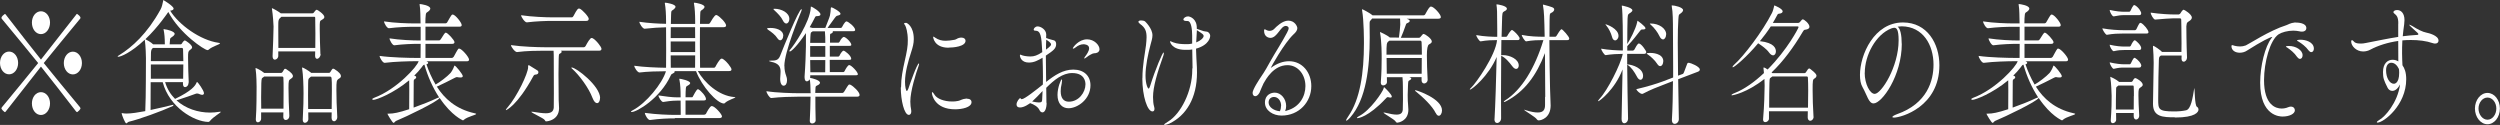
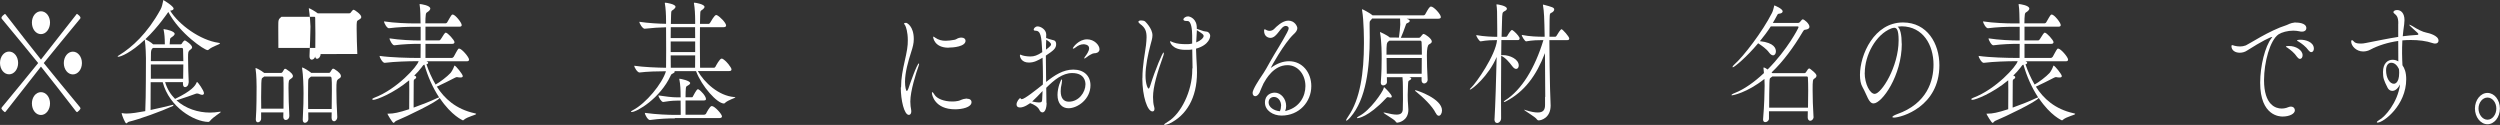
<svg xmlns="http://www.w3.org/2000/svg" id="_レイヤー_1" viewBox="0 0 259.36 12.96">
  <rect x="0" y="0" width="259.36" height="12.96" fill="#333333" stroke="none" />
  <defs>
    <style>.cls-1{fill:#fff;}</style>
  </defs>
  <path class="cls-1" d="m0,6.53c0-.65.41-1.18.94-1.18s.94.53.94,1.18-.41,1.18-.94,1.18-.94-.52-.94-1.18Zm7.99,5.1s-.07-.03-.1-.07c-1.44-1.87-2.54-3.27-3.64-4.65-1.09,1.38-2.2,2.79-3.64,4.64-.03.04-.06.08-.1.08-.01,0-.03,0-.06-.03-.09-.06-.22-.19-.28-.29-.01-.03-.02-.06-.02-.07,0-.06.03-.08.07-.14,1.49-1.8,2.62-3.18,3.74-4.56C2.84,5.17,1.72,3.79.22,1.99c-.03-.04-.07-.08-.07-.12,0-.18.26-.35.3-.38.02-.03.04-.04.07-.04s.06.04.09.08c1.44,1.87,2.54,3.27,3.64,4.65,1.09-1.38,2.2-2.79,3.64-4.64.03-.06.07-.1.1-.1.01,0,.03.01.06.04.04.03.3.2.3.38,0,.04-.03.08-.07.12-1.49,1.8-2.62,3.18-3.74,4.56,1.12,1.38,2.24,2.76,3.74,4.56.03.06.07.08.07.14,0,.01-.01.04-.02.07-.06.1-.19.24-.28.29-.02.03-.04.03-.06.03ZM3.31,2.34c0-.65.41-1.17.94-1.17s.94.52.94,1.17-.41,1.2-.94,1.2-.94-.52-.94-1.2Zm0,8.39c0-.65.41-1.17.94-1.17s.94.52.94,1.17-.41,1.2-.94,1.2-.94-.52-.94-1.2Zm3.31-4.19c0-.65.41-1.18.94-1.18s.94.53.94,1.18-.41,1.18-.94,1.18-.94-.52-.94-1.18Z" />
  <path class="cls-1" d="m19.56,8.57c0,.31-.2.47-.36.47-.12,0-.22-.1-.22-.35v-.17h-1.85c.21.71.57,1.28,1.03,1.74,1.75-.84,2.11-1.38,2.23-1.69.01-.03.02-.06.06-.06.07,0,.71.88.71,1.16,0,.1-.07.17-.19.17-.07,0-.16-.03-.26-.07-.09-.04-.17-.07-.25-.07-.03,0-.08,0-.11.01-.23.1-1.34.47-2.04.7.95.86,2.24,1.27,3.48,1.27.32,0,.64-.03.95-.08.06-.01.1-.01.13-.01s.04,0,.04.01c0,.1-.77.5-1.13.95-.06.07-.1.1-.17.1-1.47-.03-4.04-1.52-4.73-4.12h-1.25c-.01.99-.01,2.05-.01,2.88.81-.17,1.68-.38,2.29-.53.02,0,.03-.01.06-.01s.03.01.03.03c0,.03-.06.08-.07.1-1.17.54-3.5,1.38-4.56,1.63-.13.04-.2.17-.27.17-.12,0-.45-.85-.47-.99,0-.03-.01-.04-.01-.04,0-.03.01-.03.03-.03h.04c.13.03.29.04.44.04.49,0,1.19-.11,1.94-.25.08-1.56.06-5,.07-5.49,0-.14-.02-1.24-.12-1.92-1.46,1.37-2.5,1.77-2.75,1.77-.04,0-.07-.01-.07-.03,0-.03.06-.07.17-.14,1.32-.81,2.91-2.24,4.27-4.71.16-.26.23-.67.28-.89.01-.06,0-.11.03-.11s1.06.63,1.06.88c0,.11-.11.18-.29.21h-.07c.88,1.45,3.13,3.08,5.02,3.34.1.01.15.03.15.06,0,.11-.79.31-1.16.64-.03.04-.08.06-.13.06-.31,0-2.88-1.7-4.07-3.96-.02.03-1.04,1.56-2.38,2.83.1.04.59.31.81.53h1.21c0-.64-.04-1.1-.12-1.48-.01-.04-.01-.07-.01-.08s0-.03.02-.03c.01,0,.04.01.09.03.22.01,1.04.21,1.04.47,0,.07-.06.15-.13.22-.3.26-.35.1-.37.63-.01.13-.01.18-.02.24h1.14c.06,0,.13-.06.16-.13.04-.1.21-.28.28-.28.06,0,.75.45.75.72,0,.14-.16.22-.23.28-.17.13-.19.22-.19.79,0,.72.04,2.02.07,2.56v.03Zm-.58-3.48s0-.12-.1-.12h-3.02s-.04.04-.06.07c-.11.1-.14.28-.14.52-.01.15-.01.42-.01.78h3.37l-.03-1.24Zm-3.33,1.6v1.48h3.35c.01-.42.02-.95.02-1.48h-3.37Z" />
-   <path class="cls-1" d="m30.01,12.06c0,.24-.19.39-.36.39-.13,0-.26-.1-.26-.32,0-.15.01-.31.01-.47h-2.31v.65c0,.22-.18.38-.33.38-.12,0-.22-.08-.22-.29v-.04c.09-1.21.07-2.72.08-3.36,0-.18-.01-1.27-.1-1.8-.01-.04-.01-.08-.01-.1,0-.03,0-.04.02-.04.07,0,.55.24.83.47l.06.04h1.73c.06,0,.13-.04.17-.11.17-.29.18-.32.26-.32.03,0,.07,0,.11.03.62.39.7.61.7.72,0,.17-.17.25-.25.31-.17.11-.21.15-.21.91s.04,2.1.09,2.93v.03Zm-.6-.77c.01-.68.01-1.38.01-1.98,0-.5,0-.93-.02-1.23,0-.14-.11-.14-.14-.14h-1.86l-.04.04c-.21.18-.22.04-.25.65-.01.39-.02.91-.02,1.46,0,.39.01.81.01,1.18h2.32Zm3.85-5.68c0,.28-.2.49-.37.49-.11,0-.2-.1-.2-.32h0c0-.15.01-.29.01-.45h-3.83v.46c0,.24-.19.4-.36.4-.12,0-.23-.1-.23-.35v-.04c.04-.86.1-2.59.1-3.05,0-.18-.07-1.25-.16-1.78-.01-.06-.01-.08-.01-.11t.01-.01c.08,0,.7.36.91.53h3.29c.07,0,.1-.03.14-.08.09-.14.22-.29.31-.29.06,0,.78.47.78.75,0,.17-.18.25-.28.31-.2.1-.2.14-.2.93s.04,1.78.07,2.6h0Zm-4.06-3.87c-.33.28-.33.29-.33,1.07,0,.46.01,1.35.01,2.16h3.83c0-.49.01-1,.01-1.49,0-.7-.01-1.31-.02-1.66,0-.03-.06-.08-.06-.08h-3.43Zm5.79,10.41c0,.25-.17.43-.33.43-.13,0-.26-.11-.26-.36h0s.01-.56.01-.56h-2.43c0,.21.01.43.01.68s-.19.4-.35.4c-.12,0-.23-.08-.23-.31v-.04c.07-1.34.08-2.1.08-2.69,0-.75-.04-1.96-.14-2.56-.01-.04-.01-.08-.01-.1,0-.03,0-.04.02-.04.1,0,.68.35.88.52l.04.04h1.86c.06,0,.12-.06.16-.13.06-.1.15-.26.2-.29.01-.01.03-.01.06-.01.03,0,.08,0,.12.03.52.32.69.56.69.74,0,.17-.17.24-.25.29-.2.15-.22.25-.22,1.14,0,.77.03,1.76.09,2.79v.03Zm-.58-.85c.01-.74.02-1.37.02-1.89,0-1.39-.01-1.46-.18-1.46h-1.99s-.04.03-.07.06c-.2.18-.21.11-.22.63-.01.49-.01.89-.01,1.24,0,.5,0,.93.01,1.43h2.43Z" />
+   <path class="cls-1" d="m30.01,12.06c0,.24-.19.39-.36.39-.13,0-.26-.1-.26-.32,0-.15.01-.31.01-.47h-2.31v.65c0,.22-.18.38-.33.38-.12,0-.22-.08-.22-.29v-.04c.09-1.21.07-2.72.08-3.36,0-.18-.01-1.27-.1-1.8-.01-.04-.01-.08-.01-.1,0-.03,0-.04.02-.04.07,0,.55.24.83.47l.06.04h1.73c.06,0,.13-.04.17-.11.17-.29.18-.32.26-.32.03,0,.07,0,.11.03.62.39.7.61.7.72,0,.17-.17.25-.25.31-.17.11-.21.15-.21.91s.04,2.1.09,2.93v.03Zm-.6-.77c.01-.68.01-1.38.01-1.98,0-.5,0-.93-.02-1.23,0-.14-.11-.14-.14-.14h-1.86l-.04.04c-.21.18-.22.04-.25.65-.01.39-.02.91-.02,1.46,0,.39.01.81.01,1.18h2.32Zm3.85-5.68c0,.28-.2.49-.37.49-.11,0-.2-.1-.2-.32h0c0-.15.01-.29.01-.45v.46c0,.24-.19.4-.36.4-.12,0-.23-.1-.23-.35v-.04c.04-.86.1-2.59.1-3.05,0-.18-.07-1.25-.16-1.78-.01-.06-.01-.08-.01-.11t.01-.01c.08,0,.7.36.91.53h3.29c.07,0,.1-.03.14-.08.09-.14.22-.29.31-.29.06,0,.78.47.78.75,0,.17-.18.25-.28.31-.2.1-.2.14-.2.93s.04,1.78.07,2.6h0Zm-4.06-3.87c-.33.28-.33.29-.33,1.07,0,.46.01,1.35.01,2.16h3.83c0-.49.01-1,.01-1.49,0-.7-.01-1.31-.02-1.66,0-.03-.06-.08-.06-.08h-3.43Zm5.79,10.41c0,.25-.17.43-.33.43-.13,0-.26-.11-.26-.36h0s.01-.56.01-.56h-2.43c0,.21.01.43.01.68s-.19.4-.35.4c-.12,0-.23-.08-.23-.31v-.04c.07-1.34.08-2.1.08-2.69,0-.75-.04-1.96-.14-2.56-.01-.04-.01-.08-.01-.1,0-.03,0-.04.02-.04.1,0,.68.35.88.52l.04.04h1.86c.06,0,.12-.06.16-.13.06-.1.15-.26.2-.29.01-.01.03-.01.06-.01.03,0,.08,0,.12.03.52.32.69.56.69.74,0,.17-.17.24-.25.29-.2.15-.22.25-.22,1.14,0,.77.03,1.76.09,2.79v.03Zm-.58-.85c.01-.74.02-1.37.02-1.89,0-1.39-.01-1.46-.18-1.46h-1.99s-.04.03-.07.06c-.2.18-.21.11-.22.63-.01.49-.01.89-.01,1.24,0,.5,0,.93.01,1.43h2.43Z" />
  <path class="cls-1" d="m44.23,6.35c.16.07.19.12.19.17,0,.06-.06.13-.18.15.23.68.54,1.41.95,2.1.45-.25,1.19-.81,1.55-1.2.09-.1.3-.45.38-.71.01-.03.02-.06.03-.06.13,0,.86.91.86,1.09,0,.1-.08.15-.23.15-.04,0-.11,0-.18-.01-.08-.01-.13-.03-.18-.03-.07,0-.13.01-.25.08-.4.21-1.42.72-1.85.91.78,1.23,1.97,2.33,3.92,2.76.11.03.16.04.16.07,0,.11-.88.27-1.28.61-.04.04-.07.06-.09.06,0,0-1.18-.47-2.42-2.33-.2.38-3.44,1.94-4.51,2.38-.13.06-.19.21-.27.21-.12,0-.64-.91-.64-.95,0,0,0-.01.07-.01h.09c.46,0,1-.1,2.1-.46,0-.63.01-1.63.01-1.96,0-.86-.01-1-.01-1.04-1.65,1.37-3.41,2.03-3.71,2.03-.08,0-.12-.03-.12-.07s.07-.1.21-.15c2.36-.89,4.48-3.27,4.6-3.79h-.38c-.59,0-2.16.04-3.14.17h-.01c-.2,0-.52-.54-.52-.72h0c1.12.17,3.12.21,3.74.21h.51c.01-.43.01-.96.01-1.46h-.29c-.55,0-1.54.03-2.44.15h-.01c-.19,0-.49-.54-.49-.72h0c1.03.17,2.43.22,3,.22h.23v-1.42h-.76c-.57,0-1.6.03-2.53.15h-.01c-.2,0-.5-.53-.5-.71h0c1.07.17,2.5.21,3.09.21h.7c-.02-.67-.01-1.46-.09-1.88-.01-.04-.01-.08-.01-.1s0-.03.02-.03c.12,0,1.09.14,1.09.47,0,.08-.06.17-.13.24-.29.27-.33.04-.37.79,0,.13-.01.29-.01.5h2.1c.07,0,.15-.06.18-.13.44-.77.45-.78.56-.78.25,0,.93.84.93,1.09,0,.08-.04.17-.22.17h-3.54v1.42h1.43c.07,0,.11-.07.16-.12.31-.5.42-.68.52-.68.19,0,.9.78.9.98,0,.1-.06.18-.22.18h-2.79v1.46h2.74c.07,0,.14-.06.19-.12.12-.21.37-.7.47-.81.03-.04.07-.04.09-.04.27,0,1.03.89,1.03,1.14,0,.1-.04.18-.23.18h-4.16Zm-1.31,4.81c.81-.29,1.72-.64,2.42-.98.1-.04.18-.07.22-.07-.65-.99-1.18-2.16-1.53-3.4-.13.03-.13.07-.3.29-.22.29-.48.58-.76.85l.1.03c.08.03.11.07.11.13,0,.08-.08.17-.18.22-.07.03-.08.1-.08.22-.01.46-.01,1.21-.01,1.91v.79Z" />
-   <path class="cls-1" d="m55.85,7.52c0,.11-.08.21-.3.22-.13.01-.17.07-.23.18-1.68,3.08-2.82,3.51-2.82,3.51-.01,0-.02-.01-.02-.03,0-.04.06-.13.17-.25.98-1.11,2.14-3.55,2.14-4.18v-.06s-.01-.06-.01-.07c0-.04.02-.07.08-.07h.03s.64.39.85.53c.08.04.12.13.12.21Zm6.55-2.45c0,.1-.06.19-.25.19h-3.94s.06.07.06.1c0,.06-.04.13-.1.15-.23.13-.18.1-.21.6-.01.18-.02.84-.02,1.57,0,1.16.01,2.52.02,2.73,0,.15.04.57.04.84-.03,1.21-1.19,1.34-1.33,1.34-.08,0-.1-.03-.16-.14-.1-.19-1.39-.74-1.39-.85,0-.01.01-.01.04-.01s.08,0,.14.01c.52.08.97.15,1.32.15.5,0,.8-.14.83-.6.01-.17.01-.74.01-1.46,0-1.42-.01-3.39-.01-3.58,0-.25,0-.57-.02-.85h-1.01c-.61,0-1.8.01-2.78.14h-.01c-.21,0-.62-.54-.62-.72,1.13.17,2.82.22,3.46.22h4.1c.07,0,.14-.06.18-.12.19-.36.47-.84.62-.84.02,0,.06.01.08.01.35.15.95.91.95,1.11Zm-1.33-3.09c0,.1-.06.19-.25.19h-3.57c-.61,0-1.61.03-2.59.15h-.01c-.21,0-.59-.56-.59-.74,1.13.17,2.61.22,3.25.22h2.01c.07,0,.13-.06.17-.13.4-.77.49-.78.56-.78.03,0,.08,0,.1.01.25.11.93.82.93,1.06Zm1.18,8.19c0,.31-.13.53-.31.53-.15,0-.32-.15-.48-.56-.36-.96-1.31-2.31-2.16-3.06-.02-.01-.02-.03-.02-.04,0-.03.01-.04.03-.04.46,0,2.95,1.92,2.95,3.18Z" />
  <path class="cls-1" d="m72.4,7.38c.67,1.18,2.14,2.56,3.78,2.69.08,0,.11.01.11.03,0,.07-.74.26-1.08.58-.03.04-.07.06-.1.06-.71,0-2.31-1.78-2.9-3.36h-2.23s.01.04.01.06c0,.07-.06.13-.18.18-.13.06-.17.08-.23.22-1.1,2.38-3.52,3.78-4.04,3.78-.04,0-.08-.01-.08-.03,0-.04.06-.08.18-.15,1.38-.71,3.06-2.76,3.45-4.05-.78,0-1.96.03-2.74.13h-.01c-.21,0-.54-.52-.54-.7.9.14,2.4.2,3.3.21.01-.52.01-1.13.01-1.76,0-.85,0-1.73-.01-2.44-.61.01-1.42.06-2.22.15h-.01c-.2,0-.54-.54-.54-.72.9.14,2.02.2,2.77.21v-.31c0-.64-.04-1.34-.12-1.78,0-.03-.01-.04-.01-.06,0-.03.02-.04.06-.04.11,0,1.05.15,1.05.42,0,.08-.07.18-.17.26-.23.2-.28.04-.29.64-.01.25-.02.54-.02.88h2.52v-.32c0-.64-.04-1.34-.12-1.78,0-.03-.01-.04-.01-.06,0-.03.02-.04.06-.04.15,0,1.04.17,1.04.43,0,.08-.06.17-.16.25-.23.2-.28.04-.29.64-.01.25-.02.54-.02.88h.89c.07,0,.13-.06.17-.13.08-.14.45-.79.61-.79.03,0,.06,0,.08.01.33.15.96.81.96,1.07,0,.1-.06.18-.25.18h-2.46c0,.56-.01,1.18-.01,1.8,0,.88.01,1.76.02,2.41h1.44c.07,0,.13-.06.17-.13.03-.07.43-.82.62-.82.03,0,.06,0,.08.01.37.17.95.92.95,1.1,0,.1-.04.18-.23.18h-3.23Zm-2.39,4.9c-.66,0-1.54.03-2.58.17h-.01c-.21,0-.52-.54-.52-.74h0c1.21.17,2.48.21,3.16.21h.56v-.21c0-.28-.01-.57-.01-1.27h-.4c-.5,0-1.06.08-1.41.14h-.01c-.17,0-.48-.5-.48-.68h0c.71.11,1.42.2,1.94.2h.36v-.07c0-.7-.03-1.28-.12-1.73-.01-.04-.02-.07-.02-.1s.01-.03.04-.03c.1,0,1.09.2,1.09.45,0,.07-.06.13-.12.18-.27.21-.33.01-.35.72,0,.21-.01.39-.01.57h.67c.06,0,.09-.06.12-.13.01-.01.35-.7.48-.7.02,0,.04.01.07.01.26.13.78.71.78,1,0,.08-.04.15-.2.15h-1.92v1.48h1.95c.06,0,.16-.06.19-.13.02-.04.38-.77.58-.77.31,0,1.06.85,1.06,1.07,0,.1-.07.18-.27.18h-4.62Zm-.42-9.46c0,.36-.01.74-.01,1.13h2.54c0-.4-.01-.78-.01-1.13h-2.52Zm2.53,1.48h-2.54v1.1h2.54v-1.1Zm-2.54,1.45c0,.47,0,.91.01,1.28h2.52c.01-.39.01-.82.01-1.28h-2.54Z" />
-   <path class="cls-1" d="m89.18,9.85c0,.08-.06.18-.25.18h-4.34c0,.65,0,1.59.03,2.45h0c0,.21-.19.33-.36.33-.13,0-.25-.08-.25-.26v-.03c.03-.77.08-1.69.08-2.49h-1.28c-.61,0-1.91.03-2.79.14h-.01c-.18,0-.5-.54-.5-.71,1.03.17,2.71.21,3.35.21h1.24s-.01-.1-.01-.14c-.01-.42-.01-1.02-.09-1.3-.08.13-.19.21-.3.21-.12,0-.23-.11-.23-.42v-.1c.08-1,.14-2.61.14-3.12v-1.37c-.87,1.3-1.51,1.91-1.66,1.91-.03,0-.06-.01-.06-.04s.02-.07.07-.13c.45-.5,2.04-2.86,2.15-4.32.01-.12,0-.17.03-.17.1,0,.98.53.98.81,0,.13-.13.17-.31.18-.19,0-.2.01-.29.19-.15.28-.31.61-.52.96l.29.08h1.33c.08-.24.45-1.1.48-1.28.06-.25.08-.56.09-.75,0-.04.01-.11.08-.11.08,0,.93.45.93.67,0,.1-.12.15-.3.19-.16.03-.21.14-.31.26-.06.07-.51.72-.74,1.02h1.39s.09-.03.12-.1c.02-.04.29-.58.46-.58.16,0,.9.57.9.89,0,.07-.06.13-.22.13h-2.11s.02.04.02.06c0,.08-.13.18-.22.19-.08.01-.08.13-.08.26v.68h.88s.09-.04.12-.11c.14-.31.35-.49.43-.49.2,0,.78.56.78.82,0,.06-.04.11-.21.11h-2.02v1.11h.89s.09-.03.12-.1c.11-.24.22-.38.32-.47.02-.03.08-.04.11-.04.1,0,.78.5.78.84,0,.06-.04.11-.21.11h-2.02c0,.39.01.81.01,1.27h1.41s.09-.03.12-.1c.12-.25.35-.63.48-.63.22,0,.9.72.9.95,0,.06-.04.11-.21.11h-4.73v.07c0,.07,0,.14-.02.2.27.04,1.03.25,1.03.5,0,.08-.07.17-.16.22-.3.18-.3.04-.32.59,0,.07-.01.15-.01.25h2.82c.07,0,.13-.06.18-.13.14-.22.3-.52.45-.7.02-.03.07-.04.1-.04.02,0,.04,0,.07.01.35.15.97.78.97,1.03Zm-7.93-6.12c0,.24-.13.45-.31.45-.09,0-.2-.07-.31-.24-.19-.31-.61-.63-.93-.84-.08-.06-.12-.1-.12-.13,0-.06.14-.07.37-.07.51,0,1.31.18,1.31.82Zm.13,3.13c0,.38.07.71.18,1,.07.17.09.32.09.47,0,.32-.13.56-.36.56-.17,0-.35-.21-.35-.68v-.07c.01-.24.04-.49.04-.71,0-.46-.14-.85-.97-1.02-.17-.04-.23-.07-.23-.08,0-.03.09-.04.21-.04.43-.01.74,0,.94-.49.32-.81,1.94-4.86,2.23-4.86.01,0,.01.01.01.04,0,.06-.02.18-.07.26-.12.31-1.73,4.12-1.73,5.61Zm.51-4.89c0,.26-.14.47-.32.47-.11,0-.25-.1-.36-.33-.16-.35-.54-.74-.86-1.03-.08-.07-.11-.11-.11-.14s.06-.03.16-.03c.62.01,1.49.38,1.49,1.06Zm3.69,1.28h-1.27s-.04.04-.08.06c-.12.07-.13.03-.16.56-.01.18-.02.39-.02.58h1.57c0-.35,0-.85-.04-1.2Zm.04,1.53h-1.57v1.11h1.57v-1.11Zm-1.57,1.45c0,.45.01.88.02,1.27h1.54c0-.35.01-.82.01-1.27h-1.57Z" />
  <path class="cls-1" d="m93.48,9.07c0-.49.04-.93.11-1.37.15-.98.4-1.81.52-2.6.06-.35.07-.65.07-.93,0-.85-.19-1.38-.27-1.53-.04-.08-.12-.14-.12-.2s.19-.07.22-.07c.06,0,.79.32.79,1.69,0,.43-.1.82-.27,1.34-.3.93-.64,2.1-.64,3.08,0,.54.1.96.19.96.03,0,.09-.07.16-.25.12-.38.9-2.61,1.09-2.61.01,0,.02.01.02.04,0,.04-.01.13-.06.25-.25.7-.85,2.56-.85,3.66,0,.35.04.64.09.88.01.06.01.11.01.15,0,.22-.1.36-.25.36-.49,0-.84-1.53-.84-2.86Zm6.85,1.17c.3,0,.46.15.46.36,0,.54-.99.74-1.7.74-2.12,0-2.41-1.49-2.41-1.7,0-.06.01-.08.04-.08.04,0,.13.1.22.25.25.43,1,.72,1.84.72.2,0,.41-.01.62-.06.25-.04.38-.2.83-.24h.09Zm-1.92-5.29c-1.51,0-1.6-1.09-1.6-1.09,0-.04.01-.06.03-.06.03,0,.09.04.17.1.36.25.7.33,1.09.33.28,0,.58-.04.92-.1.18-.03.29-.15.45-.19.1-.03.19-.04.27-.04.28,0,.43.15.43.33,0,.6-1.26.71-1.76.71Z" />
  <path class="cls-1" d="m108.58,10.66c0,.6-.18,1-.43,1-.11,0-.25-.08-.32-.26-.15-.32-.57-.57-.96-.7-.07.04-.58.45-1.05.45-.25,0-.36-.12-.36-.32,0-.29.3-.65.38-.65.02,0,.03.01.04.03.03.03.06.08.12.08.29,0,1.51-.98,2.19-1.52.01-.27.01-.53.01-.79,0-.7-.02-1.37-.04-1.99-.49.28-.87.5-1.42.5-.75,0-.93-.53-.93-.75,0-.04.02-.07.04-.07.03,0,.07.01.12.04.11.06.51.15.92.15s.72-.11,1.24-.45c-.08-1.7-.16-2.23-.74-2.23-.1,0-.15-.04-.15-.11,0-.12.16-.33.41-.33.33,0,.87.33.89.82,0,.1,0,.22-.01.38.32.13.73.22.79.24.15.03.25.18.25.39,0,.47-.3.68-1.07,1.2,0,.89.02,1.84.03,2.73.88-.7,1.77-1.28,2.82-1.28,1.1,0,1.78.65,1.78,1.63,0,1.45-1.34,2.38-2.28,2.38-.67,0-1.14-.49-1.14-1.38,0-.78.36-1.62.44-1.62.02,0,.03.06.03.13,0,.08-.01.18-.03.28-.08.31-.11.59-.11.82,0,.7.29,1.09.84,1.09,1.05,0,1.73-.98,1.73-1.8,0-.25-.07-1.17-1.38-1.17-1,0-1.87.71-2.69,1.53l.02,1.5v.06Zm-1.51-.13c.35.07.57.1.73.1.31,0,.31-.13.32-.33.02-.29.03-.57.04-.86-.38.4-.74.79-1.09,1.1Zm1.45-5.38c.5-.38.52-.46.52-.54,0-.17-.31-.38-.5-.49-.01.14-.02.31-.02.5v.53Zm4.62.52c-.16.08-.2.11-.44.29-.1.08-.17.11-.19.11s-.03-.01-.03-.03c0-.04.06-.13.12-.21.11-.14.39-.52.39-.82,0-.38-.45-.42-.58-.42-.29,0-.57.13-.81.32-.11.08-.2.14-.26.14-.02,0-.04-.01-.04-.04,0-.08.59-.93,1.48-.93.75,0,1.29.61,1.29,1.03,0,.17-.1.29-.25.36-.26.11-.29-.03-.69.2Z" />
  <path class="cls-1" d="m118.52,8.12c0-1.39.27-2.59.37-3.43.03-.31.06-.58.06-.82,0-.6-.12-1-.68-1.39-.12-.1-.17-.17-.17-.21,0-.11.14-.15.28-.15.15,0,.32.03.41.1.01.01.77.72.77,1.44,0,.32-.11.64-.2.98-.26.98-.52,2.2-.52,3.2,0,.93.25,1.35.31,1.35.06,0,.11-.07.17-.27.55-1.78,1.3-3.48,1.39-3.48.02,0,.03.03.03.08,0,.08-.03.24-.06.29-.6,1.66-1.06,3.2-1.06,4.25,0,.36.03.74.11.99.03.1.04.18.04.25,0,.18-.09.26-.21.26-.52,0-1.05-1.56-1.05-3.44Zm5.2-1.03l-.03-1.96c-.16.03-.3.04-.45.04h-.27c-1.42,0-1.59-.84-1.59-.85,0-.03.01-.04.04-.04.07,0,.22.1.31.12.4.15.87.18,1.28.18h.25c.13,0,.28-.03.42-.06v-.82c0-.63-.09-1.52-.48-1.52h-.07c-.26,0-.36-.07-.36-.15,0-.17.25-.33.48-.33.2,0,.91.24.91,1.18v.11c.22.08.55.19.7.24.15.04.3.04.38.06.11.03.31.18.31.45,0,.04-.04.91-1.47,1.31.01.68.06,1.3.09,1.92.01.2.01.38.01.56,0,2.66-1.13,4.46-2.86,5.29-.01.01-.37.14-.49.14-.03,0-.06-.01-.06-.03,0-.04.11-.14.43-.33,1.29-.79,2.49-3.11,2.49-5.35v-.15Zm.44-3.79c-.03.39-.04.75-.06,1.1.46-.18.77-.47.77-.67,0-.14-.09-.21-.7-.6,0,.06-.01.11-.01.17Z" />
  <path class="cls-1" d="m133.47,11.48c1.38-.36,1.96-1.52,1.96-2.55,0-1.21-.79-2.17-1.86-2.17-1.44,0-2.23,1.45-2.48,1.88-.12.22-.35.82-.43.99-.15.25-.3.35-.44.35-.16,0-.27-.14-.27-.35,0-.36.75-1.48.9-1.7.36-.52.67-1.07,1.02-1.71.36-.65,1.16-1.89,1.65-2.83.1-.2.17-.35.17-.46,0-.19-.21-.24-.3-.24-.54,0-.88,1.24-1.59,1.24-.21,0-.66-.13-.66-.74,0-.11.02-.15.07-.15.06,0,.13.06.22.1.09.04.19.06.29.06.17,0,.35-.07.48-.21.18-.19.83-.85,1.45-.85.68,0,.94.6.94.78,0,.21-.14.42-.38.63-.99.93-2.37,3.44-2.37,3.48h.01s.02,0,.06-.03c.54-.4,1.18-.65,1.82-.65,1.38,0,2.31,1.17,2.31,2.58,0,1.64-1.26,3.06-3.09,3.06-.87,0-1.72-.52-1.72-1.35s.66-1.03,1.02-1.03c.64,0,1.18.64,1.18,1.38,0,.17-.03.35-.1.53l.14-.03Zm-.56-.5c0-.52-.32-.92-.74-.92-.27,0-.56.17-.56.57,0,.5.57.86,1.17.91.09-.19.12-.38.12-.56Z" />
  <path class="cls-1" d="m148.11,8.26c0,.25-.19.4-.36.4-.14,0-.27-.11-.27-.33v-.33h-1.28l.08.03c.09.03.13.07.13.13,0,.04-.04.08-.11.13-.23.14-.2.08-.23.61-.02.38-.03.64-.03.95,0,.18.01.38.01.6,0,.2.06.63.06.93,0,1.2-1.08,1.35-1.16,1.35-.06,0-.1-.03-.16-.12-.13-.24-1.26-.82-1.26-.93,0-.01.01-.01.04-.01s.09.01.17.03c.47.12.86.19,1.15.19.39,0,.61-.14.64-.52.01-.24.02-.65.02-1.07,0-.57-.01-1.16-.01-1.31,0-.28-.01-.68-.04-.98h-1.62c0,.15.01.32.01.49,0,.22-.21.36-.39.36-.13,0-.25-.08-.25-.28v-.03c.08-1.06.09-1.85.09-2.49,0-.45,0-1.69-.16-2.63-.01-.04-.01-.07-.01-.1t.01-.01s.75.33,1,.57h.01s.94.01.94.01c.06-.46.14-1.11.14-1.35,0-.22-.01-.45-.02-.63h-2.9s-.06.08-.1.13c-.12.13-.16.13-.16.38v.38c.01.35.01.71.01,1.07,0,3.12-.36,6.41-2.01,8.29-.19.22-.36.35-.41.35-.02,0-.03,0-.03-.03,0-.06.07-.2.23-.43,1.23-1.78,1.62-4.53,1.62-7.54,0-.29,0-2.38-.19-3.44-.01-.04-.01-.07-.01-.08,0-.03.01-.04.02-.04.07,0,.85.43,1.04.6l.03.03h5.29c.08,0,.16-.06.19-.13.33-.6.45-.78.59-.78.29,0,1.02.81,1.02,1.09,0,.08-.06.17-.25.17h-3.3l.23.1c.06.04.09.08.09.14,0,.07-.08.15-.26.22-.12.04-.13.14-.17.25-.12.36-.33.91-.49,1.27h1.88c.07,0,.1-.03.15-.08.22-.28.26-.32.35-.32.1,0,.83.47.83.78,0,.17-.18.24-.29.31q-.22.12-.22,1.14c0,.71.03,1.67.08,2.52v.03Zm-3.86,1.87s-.11-.01-.19-.04c-.03-.01-.07-.01-.09-.01-.07,0-.11.04-.21.15-1.83,1.95-2.89,2.03-2.91,2.03-.04,0-.07-.01-.07-.03,0-.04.06-.1.19-.17,1.2-.6,2.48-2.54,2.57-2.88.01-.07.02-.13.06-.13.02,0,.79.74.79.96,0,.07-.03.11-.13.11Zm-.1-5.91l-.06.04c-.25.18-.25.28-.25,1.41h3.67c0-.52-.01-.95-.03-1.31,0,0-.02-.14-.13-.14h-3.2Zm-.3,1.8c0,.5.01,1.04.02,1.63h3.62c.01-.58.01-1.14.01-1.63h-3.66Zm5.09,5.7c-.33-.7-1.31-1.64-2.1-2.27-.02-.03-.04-.04-.04-.06s.01-.03.03-.03c.17,0,2.77.88,2.77,2.09,0,.31-.16.56-.33.56-.11,0-.22-.08-.32-.29Z" />
  <path class="cls-1" d="m155.05,12.32c.08-1.35.17-4.12.22-6.41-.84,1.99-2.58,3.39-2.77,3.39-.02,0-.02-.01-.02-.01,0-.04.04-.11.16-.21.49-.46,2.51-3.32,2.67-4.92-.44,0-1.03.01-1.7.13h-.01c-.13,0-.45-.5-.45-.65.8.15,1.71.18,2.18.18v-.81c0-1.83-.03-2.19-.07-2.42-.01-.04-.01-.07-.01-.08,0-.04.01-.06.03-.06.06,0,1.05.14,1.05.45,0,.07-.04.15-.17.22-.2.13-.3.07-.32.6-.02.47-.04,1.21-.06,2.1h.48s.09-.04.12-.11c.1-.19.37-.6.48-.6.02,0,.03,0,.04.01.21.13.59.5.74.79.01.01.01.04.01.07,0,.08-.03.18-.18.18h-1.71l-.02,1.57c.06-.01.12-.01.2-.01.7,0,1.62.42,1.62,1.07,0,.21-.11.36-.27.36-.11,0-.26-.08-.41-.29-.3-.4-.71-.89-1.14-1.07-.01,1.31-.02,2.74-.02,4.03,0,.92.01,1.76.01,2.45,0,.29-.22.49-.41.49-.16,0-.28-.11-.28-.39v-.04Zm5.26-2.27c0-1.32-.01-3.02-.03-4.54-.9,2.35-2.13,4-4.04,5-.08.04-.14.07-.19.07-.02,0-.04-.01-.04-.03,0-.03.06-.08.16-.15,1.68-1.07,3.07-3.33,3.95-6.24h-.09c-.41,0-1.06.01-1.7.13h-.01c-.12,0-.45-.52-.45-.67.78.17,1.75.19,2.17.19h.21c-.04-2.01-.06-2.58-.17-3.22-.01-.04-.01-.07-.01-.08s0-.03.02-.03c.01,0,.03,0,.07.01.88.24,1.08.29,1.08.5,0,.11-.1.22-.19.28-.27.17-.27,0-.29.85-.01.54-.01,1.11-.01,1.69h.62s.09-.04.12-.11c.1-.18.41-.67.51-.67.11,0,.8.77.8.96,0,.07-.03.17-.18.17h-1.88c0,1.77.04,3.61.07,5.07,0,.17.06,1.45.06,1.73-.01,1.28-.99,1.53-1.24,1.53-.08,0-.13-.03-.19-.11-.13-.24-1.32-.91-1.32-.99,0,0,.01-.01.02-.01.01,0,.04.01.09.03.58.19,1,.26,1.3.26.64,0,.76-.35.76-.79v-.82Z" />
-   <path class="cls-1" d="m170.78,5.42c0,.07-.04.17-.22.17h-1.75v1.09h.03c.56.04,1.62.4,1.62,1.2,0,.24-.12.4-.27.4-.11,0-.26-.1-.38-.35-.25-.47-.59-.98-.98-1.21-.01,0-.02-.01-.02-.01.01,1.91.06,3.98.09,5.56v.03c0,.32-.22.49-.4.49-.13,0-.27-.13-.27-.43v-.03c.03-1.18.07-3.18.1-5.13-.79,2.09-2.4,3.3-2.51,3.3-.02,0-.03,0-.03-.03s.06-.11.17-.24c.78-.81,2.17-3.52,2.39-4.64-.46,0-1.17.03-1.77.13h-.01c-.13,0-.46-.52-.46-.67.74.14,1.72.18,2.25.19v-.82c0-.38,0-3.05-.1-3.72-.01-.04-.01-.07-.01-.08,0-.03.01-.04.02-.04.04,0,1.08.2,1.08.49,0,.08-.06.15-.18.24-.21.15-.3.1-.32.61-.02.54-.03,1.49-.03,2.65.27-.43.87-1.53,1.03-2.28.02-.1.01-.14.03-.14.01,0,.83.58.83.78,0,.07-.08.13-.27.13h-.09c-.11,0-.13.06-.21.15-.28.35-.74.98-1.25,1.5-.02.03-.04.06-.07.07v.47h.59s.11-.04.15-.11c.09-.17.32-.63.46-.63.25,0,.78.77.78.92Zm-2.87-1.7c0,.26-.17.47-.35.47-.13,0-.27-.11-.33-.39-.09-.35-.33-.85-.58-1.14-.07-.08-.1-.13-.1-.14h.01c.12,0,1.35.45,1.35,1.2Zm8.43,3.51c0,.08-.04.15-.19.21l-2.05.78.07,4.14h0c0,.29-.22.49-.44.49-.14,0-.28-.11-.28-.38v-.06c.07-1.14.1-2.56.11-4l-1,.39c-.61.24-1.24.46-2.13.93-.02.01-.04.01-.07.01-.21,0-.56-.33-.6-.49,1.1-.25,2.13-.57,2.77-.81l1.05-.4v-1.04c0-1.45-.01-2.8-.02-3.75,0-1.04-.01-2.02-.12-2.56-.01-.04-.01-.07-.01-.1,0-.01,0-.03.02-.03.3,0,1.16.2,1.16.49,0,.1-.08.21-.21.31-.29.21-.23.15-.28.67-.04.52-.06,1.35-.06,2.42,0,.98.01,2.13.03,3.4l.49-.18c.08-.03.11-.1.46-1.06.02-.07.11-.1.16-.1.18.01,1.15.39,1.15.71Zm-3.79-.86c0,.26-.13.49-.32.49-.1,0-.2-.07-.31-.24-.2-.32-.64-.75-.96-.96-.09-.06-.13-.08-.13-.11,0-.06.39-.06.39-.06.08,0,1.34,0,1.34.88Zm.3-2.8c0,.29-.15.52-.32.52-.12,0-.27-.11-.38-.36-.17-.36-.52-.84-.87-1.14-.09-.07-.12-.11-.12-.14,0-.01.03-.01.09-.01.86,0,1.61.5,1.61,1.14Z" />
  <path class="cls-1" d="m188.15,12.11c0,.25-.18.42-.35.42-.13,0-.26-.11-.26-.35,0-.22.01-.43.01-.64h-4.03v.77c0,.21-.21.36-.38.36-.13,0-.23-.08-.23-.26v-.04c.13-1.53.15-2.7.16-3.48,0-.08,0-.36-.02-.7-1.83,1.45-3.3,1.7-3.35,1.7s-.07-.01-.07-.03c0-.04.12-.13.36-.22.99-.39,2.03-1.14,3.01-2.06-.01-.15-.02-.29-.04-.42,0-.04-.01-.07-.01-.1,0-.04.01-.06.03-.06.09,0,.32.15.4.21,2.03-2.03,3.21-4.3,3.21-4.39,0-.06-.03-.08-.09-.08h-2.79c-.35.54-.74,1.06-1.13,1.53,1.52.17,1.66.77,1.66,1.07,0,.22-.12.4-.29.4-.12,0-.27-.08-.42-.29-.27-.38-.75-.71-1.13-.96-1.22,1.46-2.48,2.49-2.62,2.49-.03,0-.04-.01-.04-.04,0-.04.06-.14.19-.25.96-.85,2.91-3.39,3.9-5.34.1-.19.17-.49.21-.65.01-.08.01-.13.06-.13.01,0,.84.33.84.61,0,.11-.11.22-.36.24-.16.01-.17.08-.26.25-.12.24-.26.47-.4.71h2.63c.07,0,.13-.03.19-.1.17-.21.22-.27.29-.27.15,0,.69.45.69.77,0,.12-.08.24-.35.29-.18.04-.19-.03-.35.24-.94,1.59-2.01,3.05-3.23,4.21l.09.07h3.29c.07,0,.12-.01.17-.07.08-.1.2-.33.27-.38.02-.01.06-.04.08-.04.03,0,.08.03.15.08.59.45.61.6.61.67,0,.13-.09.22-.18.28-.21.12-.22.18-.22,1.23,0,.75.03,1.8.09,2.72v.03Zm-4.29-4.17l-.04.03c-.27.21-.22.11-.25.65-.02.67-.03,1.56-.03,2.55h4.03c.01-.65.02-1.25.02-1.77s-.01-.99-.03-1.34c0-.01,0-.13-.12-.13h-3.57Z" />
  <path class="cls-1" d="m197.3,4.53c0,3.32-2.06,6.2-2.93,6.2-.51,0-.67-.86-1.15-1.7-.18-.31-.26-.75-.26-1.25,0-2.1,1.47-5.45,4.46-5.45,2.52,0,3.78,2.19,3.78,4.44,0,4.3-3.94,5.43-4.72,5.43-.1,0-.16-.03-.16-.06,0-.07.18-.18.47-.29,3.17-1.11,3.8-3.5,3.8-5.15,0-2.03-1.08-3.94-3.29-3.97-.14,0-.29.03-.43.04.28.2.42.88.42,1.76Zm-3.85,3.02c0,1.17.55,2.19,1.04,2.19.68,0,2.48-2.8,2.48-5.56,0-1.09-.2-1.3-.45-1.3-.09,0-.18.03-.31.07-1.61.63-2.75,2.77-2.75,4.6Z" />
  <path class="cls-1" d="m210.12,6.35c.16.07.19.12.19.17,0,.06-.06.13-.18.15.23.68.54,1.41.95,2.1.45-.25,1.19-.81,1.55-1.2.09-.1.3-.45.38-.71.01-.03.02-.06.03-.06.13,0,.86.91.86,1.09,0,.1-.08.15-.23.15-.04,0-.11,0-.18-.01-.08-.01-.13-.03-.18-.03-.07,0-.13.01-.25.08-.4.21-1.42.72-1.85.91.78,1.23,1.97,2.33,3.92,2.76.11.03.16.04.16.07,0,.11-.88.27-1.28.61-.04.04-.07.06-.09.06,0,0-1.18-.47-2.42-2.33-.2.38-3.44,1.94-4.51,2.38-.13.06-.19.21-.27.21-.12,0-.64-.91-.64-.95,0,0,0-.01.07-.01h.09c.46,0,1-.1,2.1-.46,0-.63.01-1.63.01-1.96,0-.86-.01-1-.01-1.04-1.65,1.37-3.41,2.03-3.71,2.03-.08,0-.12-.03-.12-.07s.07-.1.21-.15c2.36-.89,4.48-3.27,4.6-3.79h-.38c-.59,0-2.16.04-3.14.17h-.01c-.2,0-.52-.54-.52-.72h0c1.12.17,3.12.21,3.74.21h.51c.01-.43.01-.96.01-1.46h-.29c-.55,0-1.54.03-2.44.15h-.01c-.19,0-.49-.54-.49-.72h0c1.03.17,2.43.22,3,.22h.23v-1.42h-.76c-.57,0-1.6.03-2.53.15h-.01c-.2,0-.5-.53-.5-.71h0c1.07.17,2.5.21,3.09.21h.7c-.02-.67-.01-1.46-.09-1.88-.01-.04-.01-.08-.01-.1s0-.03.02-.03c.12,0,1.09.14,1.09.47,0,.08-.06.17-.13.24-.29.27-.33.04-.37.79,0,.13-.01.29-.01.5h2.1c.07,0,.15-.06.18-.13.44-.77.45-.78.56-.78.25,0,.93.84.93,1.09,0,.08-.04.17-.22.17h-3.54v1.42h1.43c.07,0,.11-.07.16-.12.31-.5.42-.68.52-.68.19,0,.9.78.9.98,0,.1-.06.18-.22.18h-2.79v1.46h2.74c.07,0,.14-.06.19-.12.12-.21.37-.7.47-.81.03-.04.07-.04.09-.04.27,0,1.03.89,1.03,1.14,0,.1-.04.18-.23.18h-4.16Zm-1.31,4.81c.81-.29,1.72-.64,2.42-.98.1-.04.18-.07.22-.07-.65-.99-1.18-2.16-1.53-3.4-.13.03-.13.07-.3.29-.22.29-.48.58-.76.85l.1.03c.08.03.11.07.11.13,0,.08-.08.17-.18.22-.07.03-.08.1-.08.22-.01.46-.01,1.21-.01,1.91v.79Z" />
-   <path class="cls-1" d="m222.89,3.34c0,.08-.04.14-.21.14h-2.46c-.44,0-.96.01-1.64.13h-.01c-.13,0-.46-.52-.46-.67.83.15,1.67.19,2.13.19h1.27s.1-.04.13-.11c.28-.59.33-.65.41-.65.02,0,.04.01.07.01.29.15.77.72.77.96Zm-.76-1.95c0,.1-.04.18-.2.18h-1.57c-.33,0-.56.03-1.07.13h-.01c-.16,0-.41-.46-.41-.67.65.15,1.17.19,1.52.19h.52s.09-.04.12-.11c.1-.24.23-.46.3-.54.02-.03.06-.04.08-.04.03,0,.06.01.07.01.39.22.66.67.66.85Zm0,3.62c0,.08-.04.18-.2.18h-1.57c-.33,0-.56.01-1.07.12h-.01c-.13,0-.41-.43-.41-.67.65.15,1.17.19,1.52.19h.57s.08-.04.11-.11c.11-.26.3-.54.38-.54.03,0,.06.01.07.01.08.04.62.49.62.81Zm0,1.82c0,.08-.04.18-.2.18h-1.57c-.33,0-.56.01-1.07.13h-.01c-.13,0-.41-.46-.41-.67.65.15,1.17.2,1.52.2h.57s.08-.04.11-.11c.1-.24.22-.43.29-.52.02-.03.04-.04.08-.04.02,0,.04.01.06.01.29.17.65.57.65.82Zm.17,1.95c0,.17-.19.25-.26.31-.16.11-.19.17-.19.79,0,.52.03,1.25.08,2.09v.03c0,.25-.17.4-.32.4-.13,0-.25-.11-.25-.35v-.33h-1.83c0,.24.01.46.01.7,0,.21-.19.36-.35.36-.11,0-.21-.08-.21-.26v-.04c.09-1.3.09-1.85.09-2.54,0-.18-.04-1.35-.13-1.85,0-.04-.01-.07-.01-.08,0-.03.01-.04.02-.04.03,0,.61.28.86.5l.03.03h1.27c.06,0,.11-.04.15-.11.13-.29.25-.29.27-.29.1,0,.77.38.77.7Zm-.92,1.18c0-.33,0-.63-.02-.96,0-.01-.01-.13-.07-.13h-1.52s-.04.03-.07.06c-.18.14-.16.08-.17.52-.02.63-.02,1.27-.02,1.91h1.85c.01-.56.01-.99.01-1.39Zm4.26,2.21c-1.25,0-2.28-.04-2.28-1.39l.07-4.18v-.14c0-.42-.03-1.13-.07-1.55v-.08c0-.06,0-.08.03-.08.09,0,.81.49.9.64h2.02c0-.28.01-.57.01-.88,0-1.2-.03-2.41-.03-2.44,0-.07-.02-.17-.13-.17h-.69c-.33,0-1.17.07-1.88.13h-.01c-.16,0-.46-.52-.46-.72,1,.15,2.04.19,2.39.19h.52s.12-.03.17-.11c.19-.32.28-.38.35-.38s.84.47.84.81c0,.12-.08.22-.19.31-.3.22-.33.14-.38.6,0,.03.01,1.94.07,3.25h0c0,.22-.17.42-.35.42-.12,0-.22-.1-.22-.32v-.03c0-.1.01-.2.01-.29h-2.15c-.16.14-.19.1-.21.45-.03.46-.07,3.02-.07,4.07s0,1.28,1.66,1.28c.47,0,.88-.04,1.24-.12.51-.13.68-1.32.83-2.23.01-.06.01-.08.02-.08.04,0,.03,1.83.27,1.95.08.04.16.15.16.29,0,.25-.32.82-2.42.82Z" />
  <path class="cls-1" d="m238.14,2.34c.16,0,1.13,0,1.13.58,0,.19-.15.36-.45.36-.08,0-.17,0-.26-.03-.2-.04-.42-.07-.64-.07-.6,0-1.2.17-1.53.38-.89.6-1.51,2.9-1.51,4.76,0,2.58,1.22,2.94,1.82,2.94.22,0,.46-.04.69-.14.1-.04.19-.06.27-.06.26,0,.42.17.42.38,0,.36-.55.65-1.28.65-.25,0-2.32-.03-2.32-3.5,0-1.76.51-3.79,1.18-4.64.06-.07.08-.1.08-.11s0-.01-.01-.01c-.17,0-1.1.45-2.62,1.42-.22.15-.49.22-.75.22-.46,0-.86-.24-.86-.68,0-.08.03-.11.08-.11.08,0,.18.06.25.07.16.04.35.07.56.07.19,0,.39-.03.6-.11.28-.11,2.45-1.55,4.21-2.1.19-.06.37-.22.89-.28h.04Zm.18,3.58c-.3-.45-.7-.75-1-.96-.07-.04-.17-.1-.17-.13,0-.06.3-.06.32-.06.71,0,1.41.43,1.41.96,0,.22-.11.38-.27.38-.09,0-.19-.06-.29-.2Zm1.19-.68c-.31-.43-.72-.72-1.04-.92-.07-.04-.17-.08-.17-.13,0-.01.08-.07.38-.07.47,0,1.37.22,1.37.93,0,.21-.12.36-.27.36-.09,0-.18-.06-.28-.18Z" />
  <path class="cls-1" d="m248.81,2.45c0-.72-.18-.85-.43-1.06-.04-.04-.08-.07-.08-.14s.12-.21.38-.21c.41,0,.77.33.77,1.04,0,.14-.01.28-.03.43-.07.45-.11.86-.15,1.25.48-.06.97-.11,1.52-.14.08-.01.1-.04.1-.08,0-.06,0-.07-.65-.65-.22-.19-.3-.29-.3-.32,0-.01.01-.01.02-.01.04,0,.22.1.32.15.52.33,1.04.6,1.46.68.17.03,1.24.28,1.24.82,0,.18-.12.31-.35.31-.07,0-.15-.01-.23-.04-.7-.24-1.48-.33-2.28-.33-.3,0-.6.01-.89.04-.03.5-.03.96-.03,1.35,0,.5.03.92.04,1.23.22.31.39.74.39,1.45,0,2.7-2.35,4.5-2.98,4.5-.04,0-.07-.01-.07-.04,0-.06.09-.14.26-.24.54-.28,1.9-1.76,2.15-3.68-.2.38-.47.67-.81.67-.21,0-.4-.15-.48-.32-.39-.78-.48-1-.48-1.63,0-.91.49-1.28,1-1.28.2,0,.41.06.59.17-.01-.57-.01-1.28-.01-2.12-1.07.15-2.09.47-2.91.91-.2.11-.46.18-.73.18-.71,0-1.24-.57-1.24-1.03,0-.1.03-.14.08-.14.06,0,.12.04.21.15.08.1.25.2.67.2.17,0,.36-.01.56-.06,1.25-.24,2.26-.46,3.36-.63v-1.38Zm.09,5.1c0-.08,0-.18-.01-.26,0-.04-.01-.1-.02-.14-.17-.35-.43-.64-.79-.64-.29,0-.54.25-.54.77,0,.81.38,1.41.81,1.41.04,0,.55,0,.55-1.13Z" />
  <path class="cls-1" d="m256.76,11.26c0-.89.59-1.62,1.3-1.62s1.29.72,1.29,1.62-.58,1.63-1.29,1.63-1.3-.74-1.3-1.63Zm2.22,0c0-.63-.41-1.14-.92-1.14s-.93.52-.93,1.14.42,1.16.93,1.16.92-.53.92-1.16Z" />
</svg>